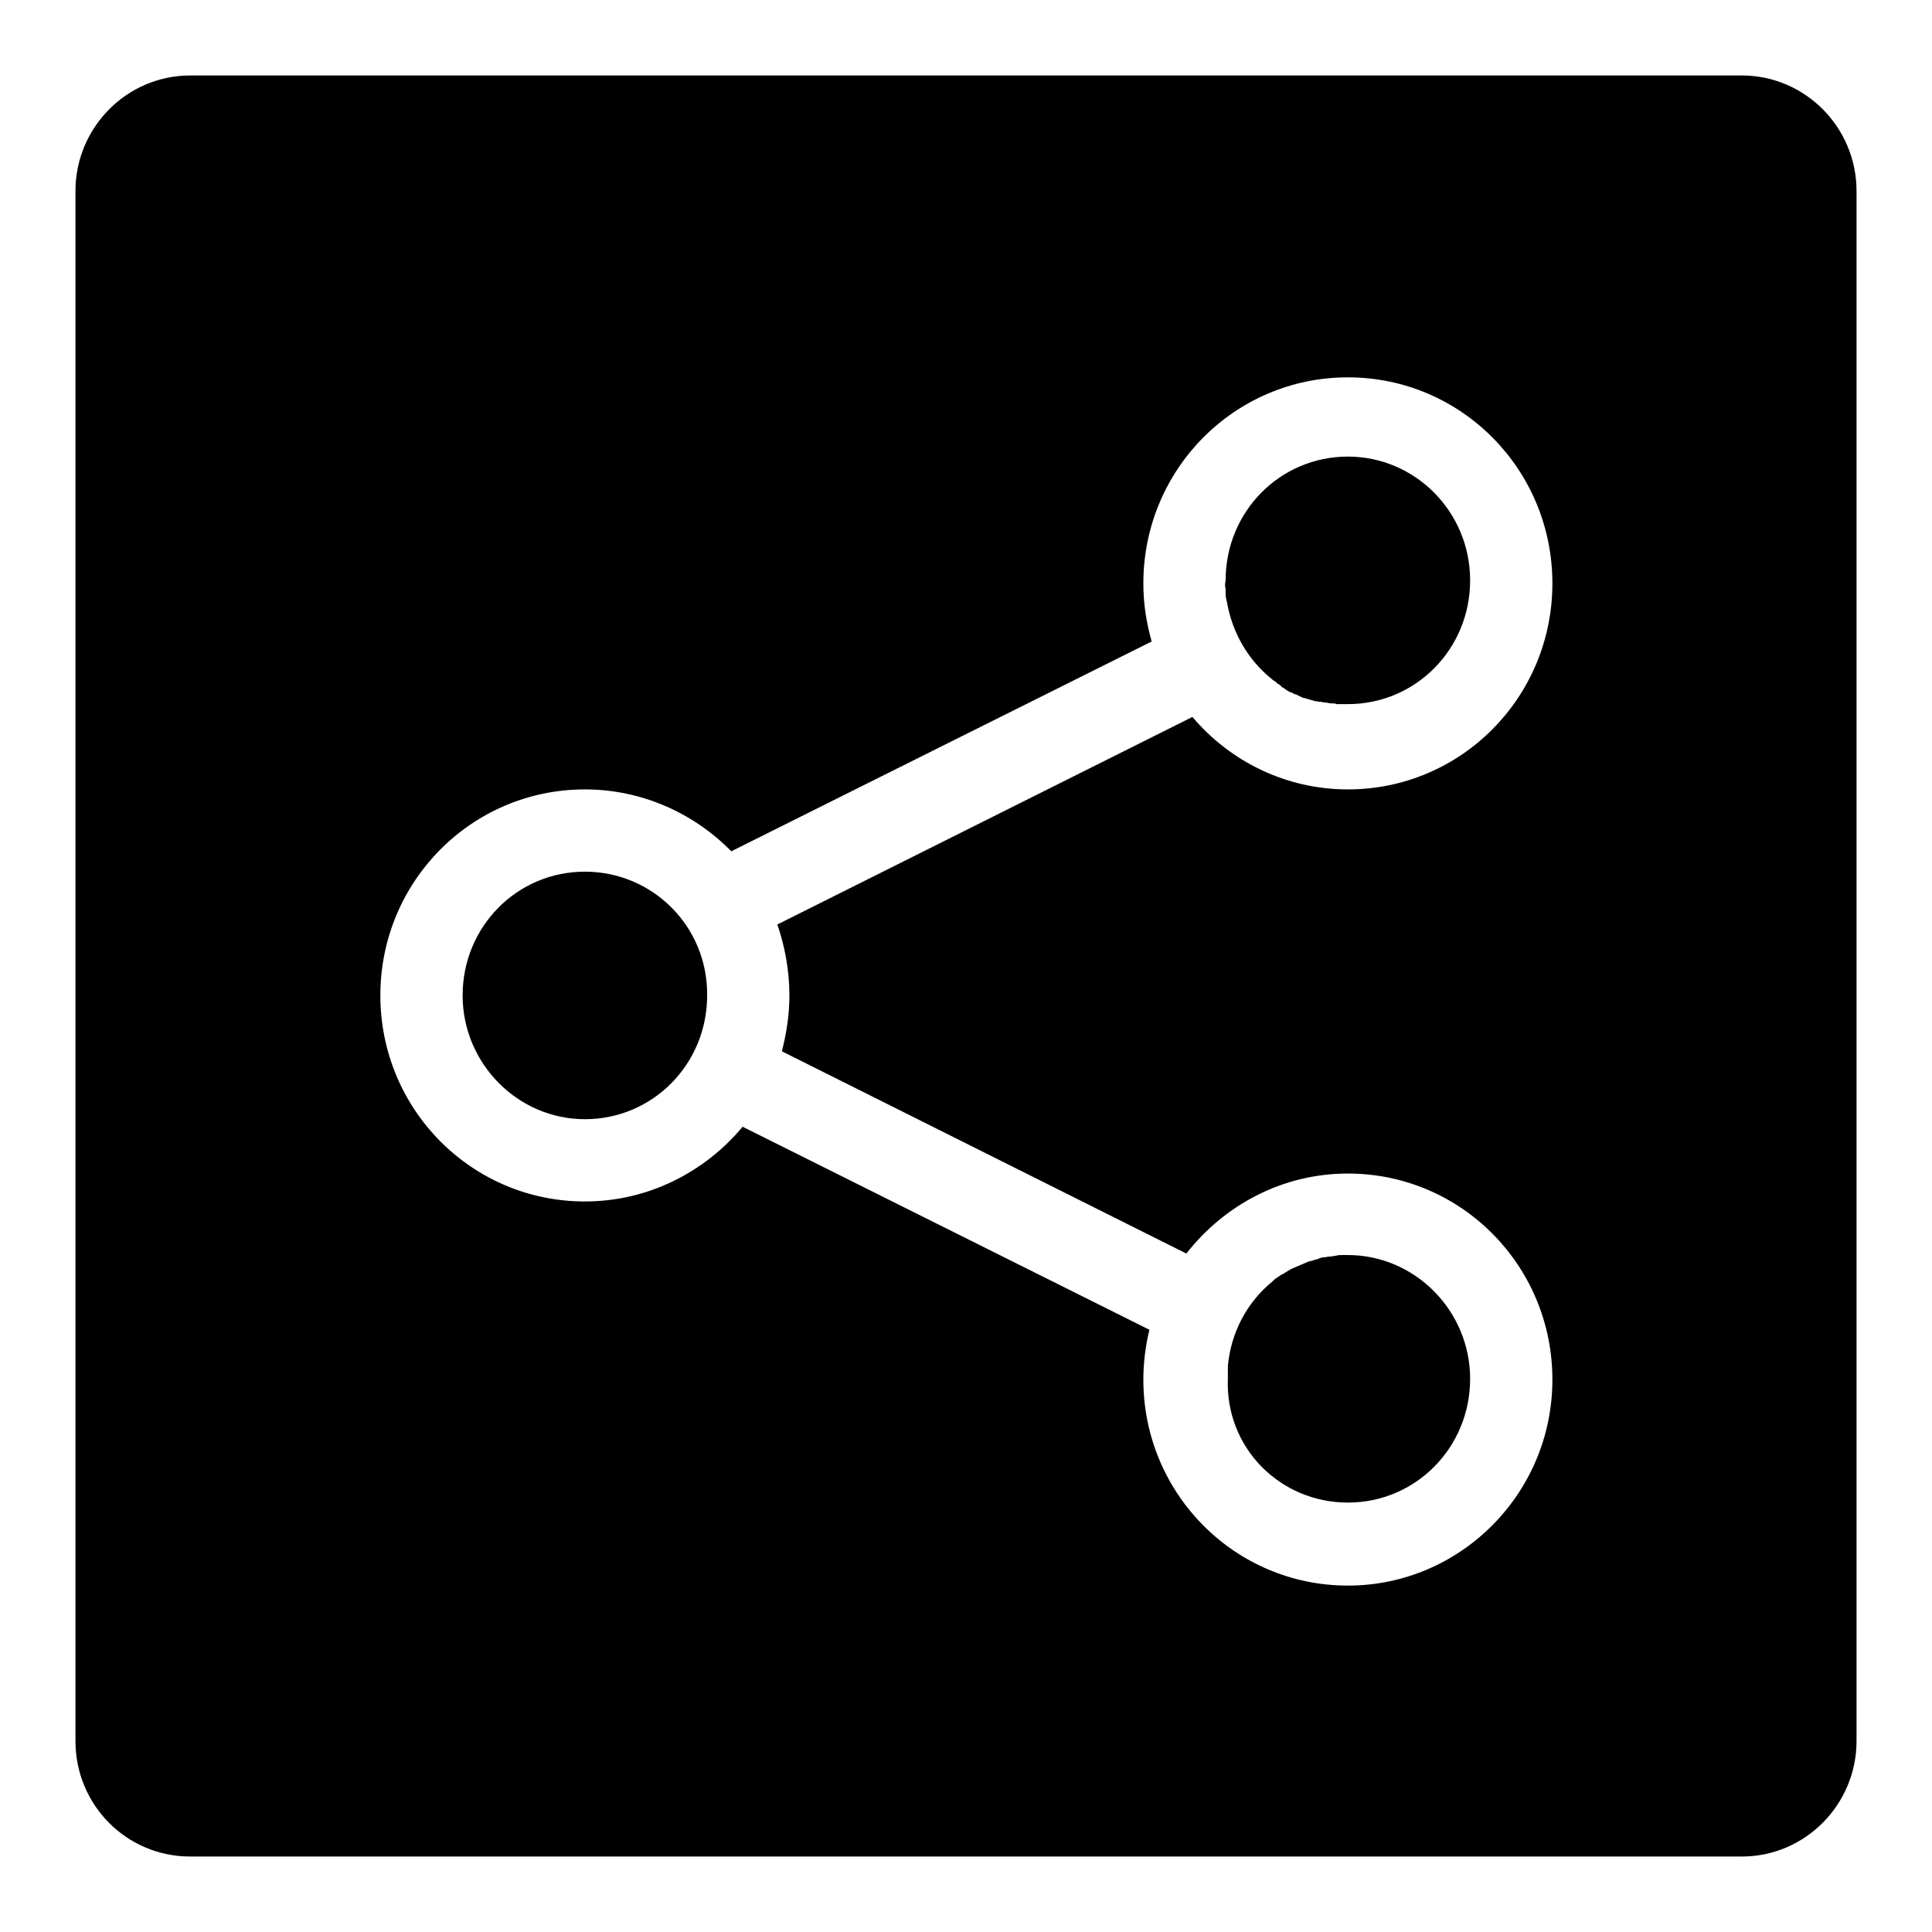
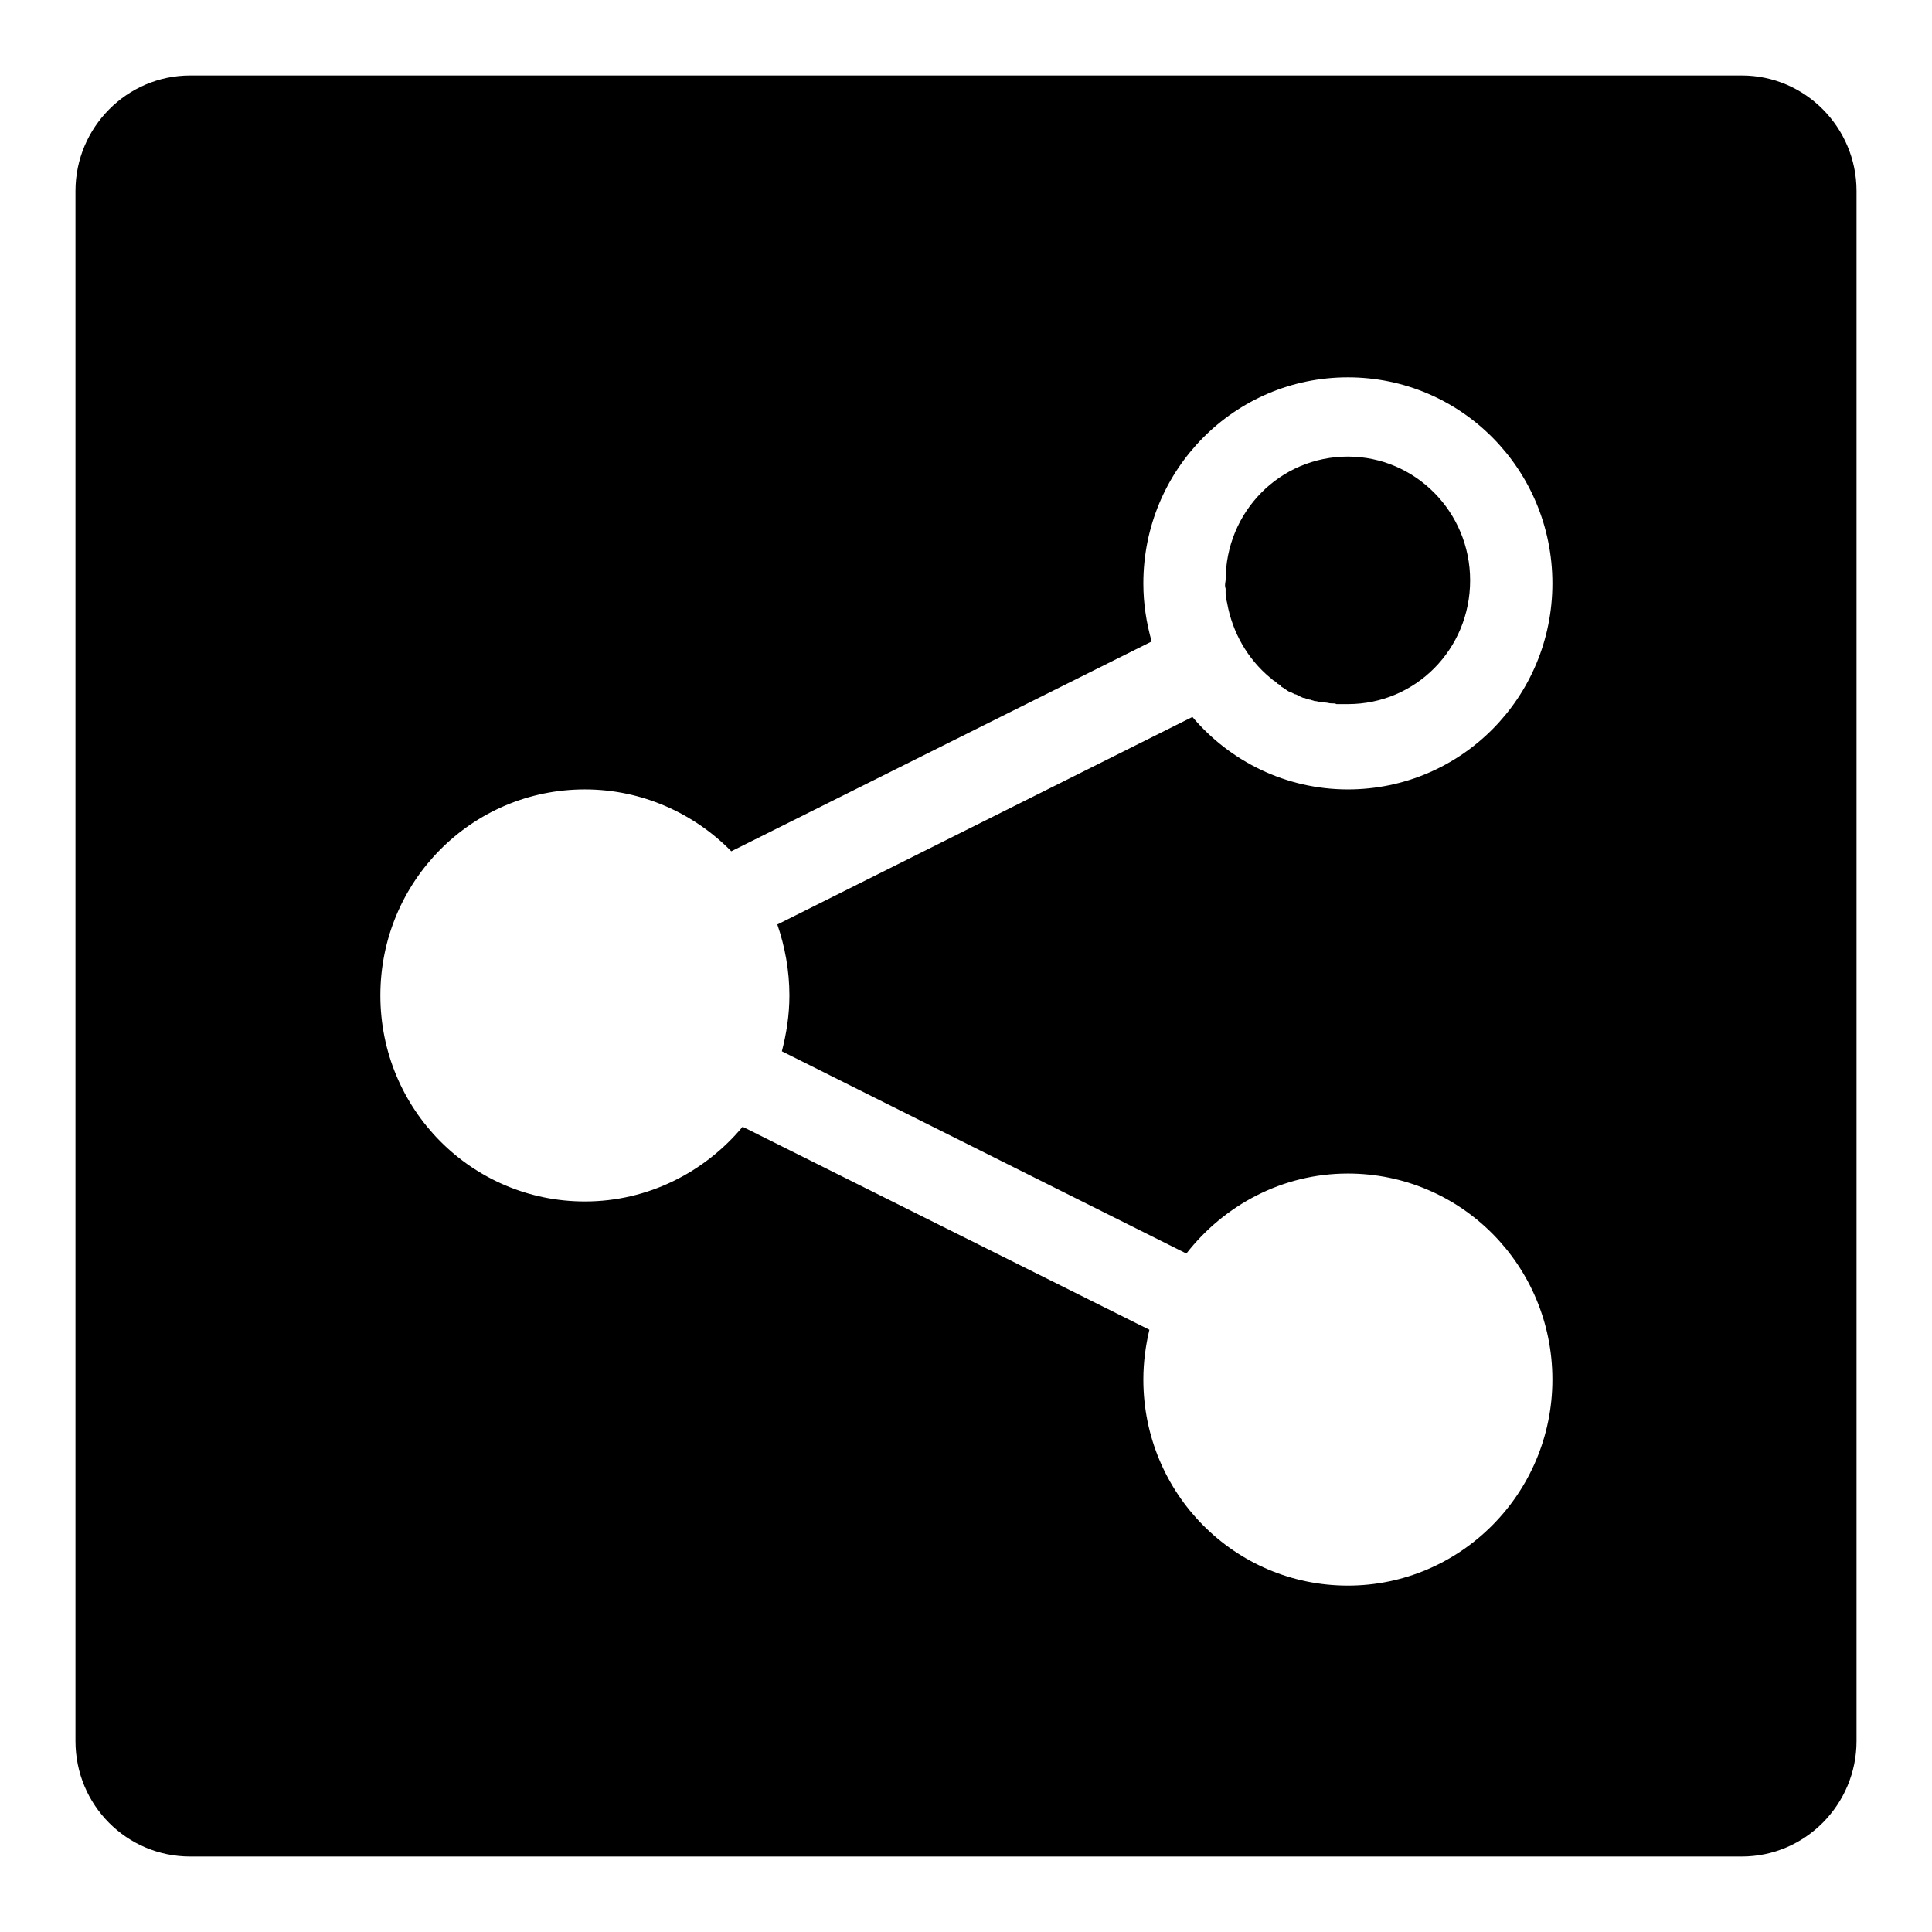
<svg xmlns="http://www.w3.org/2000/svg" version="1.1" x="0px" y="0px" viewBox="0 0 256 256" enable-background="new 0 0 256 256" xml:space="preserve">
  <g>
    <g>
      <path fill="#000000" d="M162.4,78c0,0.2,0,0.4,0,0.6c0,0,0,0,0,0c0,0.5,0.1,0.9,0.2,1.3c0.7,3.9,2.7,7.4,5.7,9.9c0.2,0.1,0.3,0.3,0.5,0.4c0,0,0,0,0,0c0.2,0.1,0.3,0.2,0.5,0.4c0,0,0,0,0,0c0.2,0.1,0.4,0.2,0.5,0.4c0,0,0,0,0,0c0.4,0.2,0.7,0.5,1.1,0.7c0,0,0,0,0.1,0c0.2,0.1,0.4,0.2,0.6,0.3c0,0,0,0,0.1,0c0.2,0.1,0.4,0.2,0.6,0.3c0,0,0,0,0,0c0.2,0.1,0.4,0.2,0.6,0.2l0,0c0.2,0.1,0.4,0.1,0.6,0.2c0,0,0,0,0.1,0c0.2,0.1,0.4,0.1,0.6,0.2c0,0,0.1,0,0.1,0c0.2,0,0.4,0.1,0.6,0.1c0,0,0,0,0.1,0c0.2,0,0.4,0.1,0.7,0.1l0,0c0.2,0,0.4,0.1,0.7,0.1c0,0,0.1,0,0.1,0c0.2,0,0.4,0,0.6,0.1c0,0,0.1,0,0.1,0c0.2,0,0.4,0,0.6,0c0,0,0.1,0,0.1,0c0.2,0,0.5,0,0.7,0c9,0,16.2-7.3,16.2-16.4c0-9.1-7.3-16.4-16.2-16.4c-9,0-16.2,7.3-16.2,16.4C162.3,77.5,162.3,77.7,162.4,78C162.4,78,162.4,78,162.4,78z" />
-       <path fill="#000000" d="M77.5,115.5c-9,0-16.2,7.3-16.2,16.4c0,9,7.3,16.4,16.2,16.4c9,0,16.2-7.3,16.2-16.4C93.8,122.8,86.5,115.5,77.5,115.5z" />
      <path fill="#000000" d="M230.8,10H25.2C16.8,10,10,16.9,10,25.3v205.4c0,8.5,6.8,15.3,15.2,15.3h205.6c8.4,0,15.2-6.9,15.2-15.3V25.3C246,16.9,239.2,10,230.8,10z M104.6,131.9c0,2.6-0.4,5.1-1,7.4l53.6,26.8c5-6.4,12.7-10.6,21.4-10.6c15,0,27.1,12.2,27.1,27.3s-12.2,27.3-27.1,27.3c-15,0-27.1-12.2-27.1-27.3c0-2.3,0.3-4.5,0.8-6.6l-53.9-26.9c-5,6-12.5,9.9-20.9,9.9c-15,0-27.1-12.2-27.1-27.3c0-15.1,12.1-27.3,27.1-27.3c7.6,0,14.5,3.2,19.4,8.2L152.6,85c-0.7-2.5-1.1-5-1.1-7.7c0-15.1,12.1-27.3,27.1-27.3c15,0,27.1,12.2,27.1,27.3c0,15.1-12.1,27.3-27.1,27.3c-8.2,0-15.6-3.7-20.6-9.6l-55,27.5C104,125.4,104.6,128.6,104.6,131.9z" />
-       <path fill="#000000" d="M178.6,199.1c9,0,16.2-7.3,16.2-16.4c0-9-7.3-16.4-16.2-16.4c-0.3,0-0.6,0-0.8,0l0,0c-0.3,0-0.5,0-0.8,0.1h0c-0.3,0-0.5,0.1-0.8,0.1h0c-0.3,0-0.5,0.1-0.8,0.1h0c-0.2,0-0.5,0.1-0.7,0.2c0,0,0,0,0,0c-0.2,0.1-0.5,0.1-0.7,0.2h0c-0.2,0.1-0.5,0.1-0.7,0.2h0c-0.2,0.1-0.5,0.2-0.7,0.3h0c-0.2,0.1-0.5,0.2-0.7,0.3h0c-0.2,0.1-0.5,0.2-0.7,0.3h0c-0.2,0.1-0.4,0.2-0.7,0.4l0,0c-0.2,0.1-0.4,0.3-0.7,0.4l0,0c-0.2,0.1-0.4,0.3-0.6,0.4l0,0c-0.2,0.1-0.4,0.3-0.6,0.5l0,0c-3.3,2.7-5.5,6.7-5.9,11.2c0,0.3,0,0.5,0,0.8c0,0,0,0,0,0c0,0.3,0,0.5,0,0.8C162.3,191.8,169.6,199.1,178.6,199.1z" />
    </g>
  </g>
</svg>